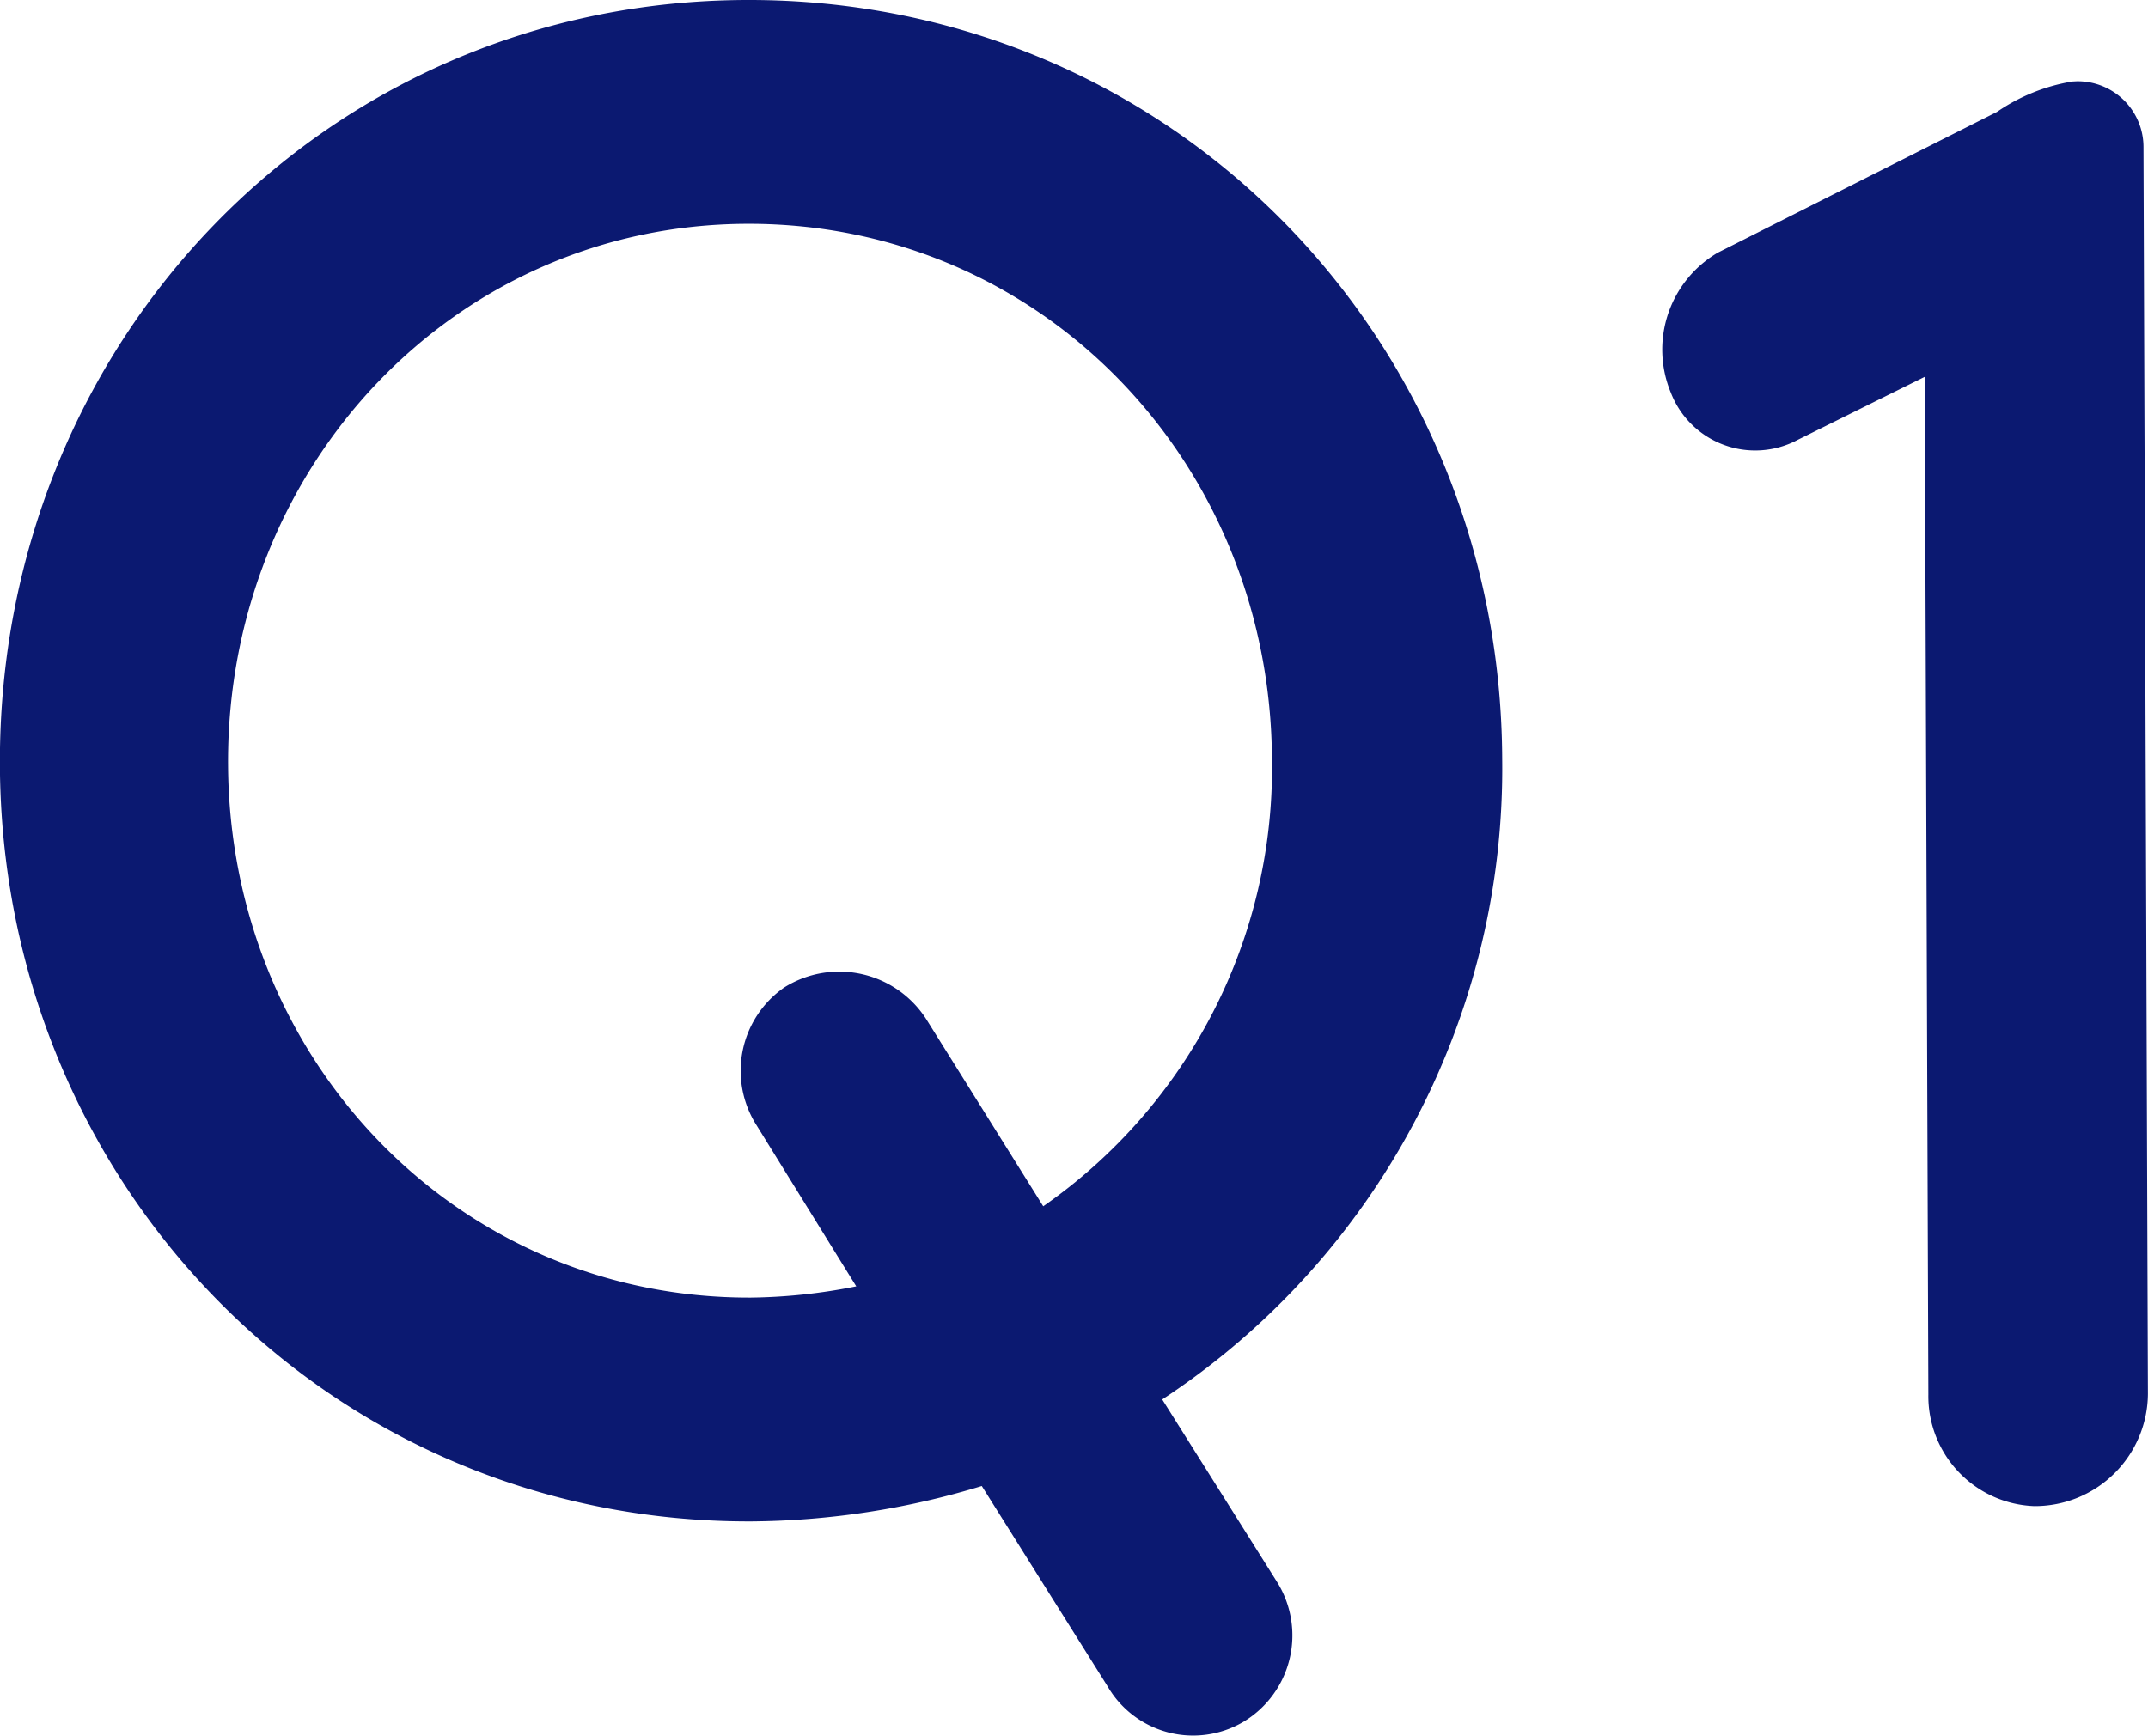
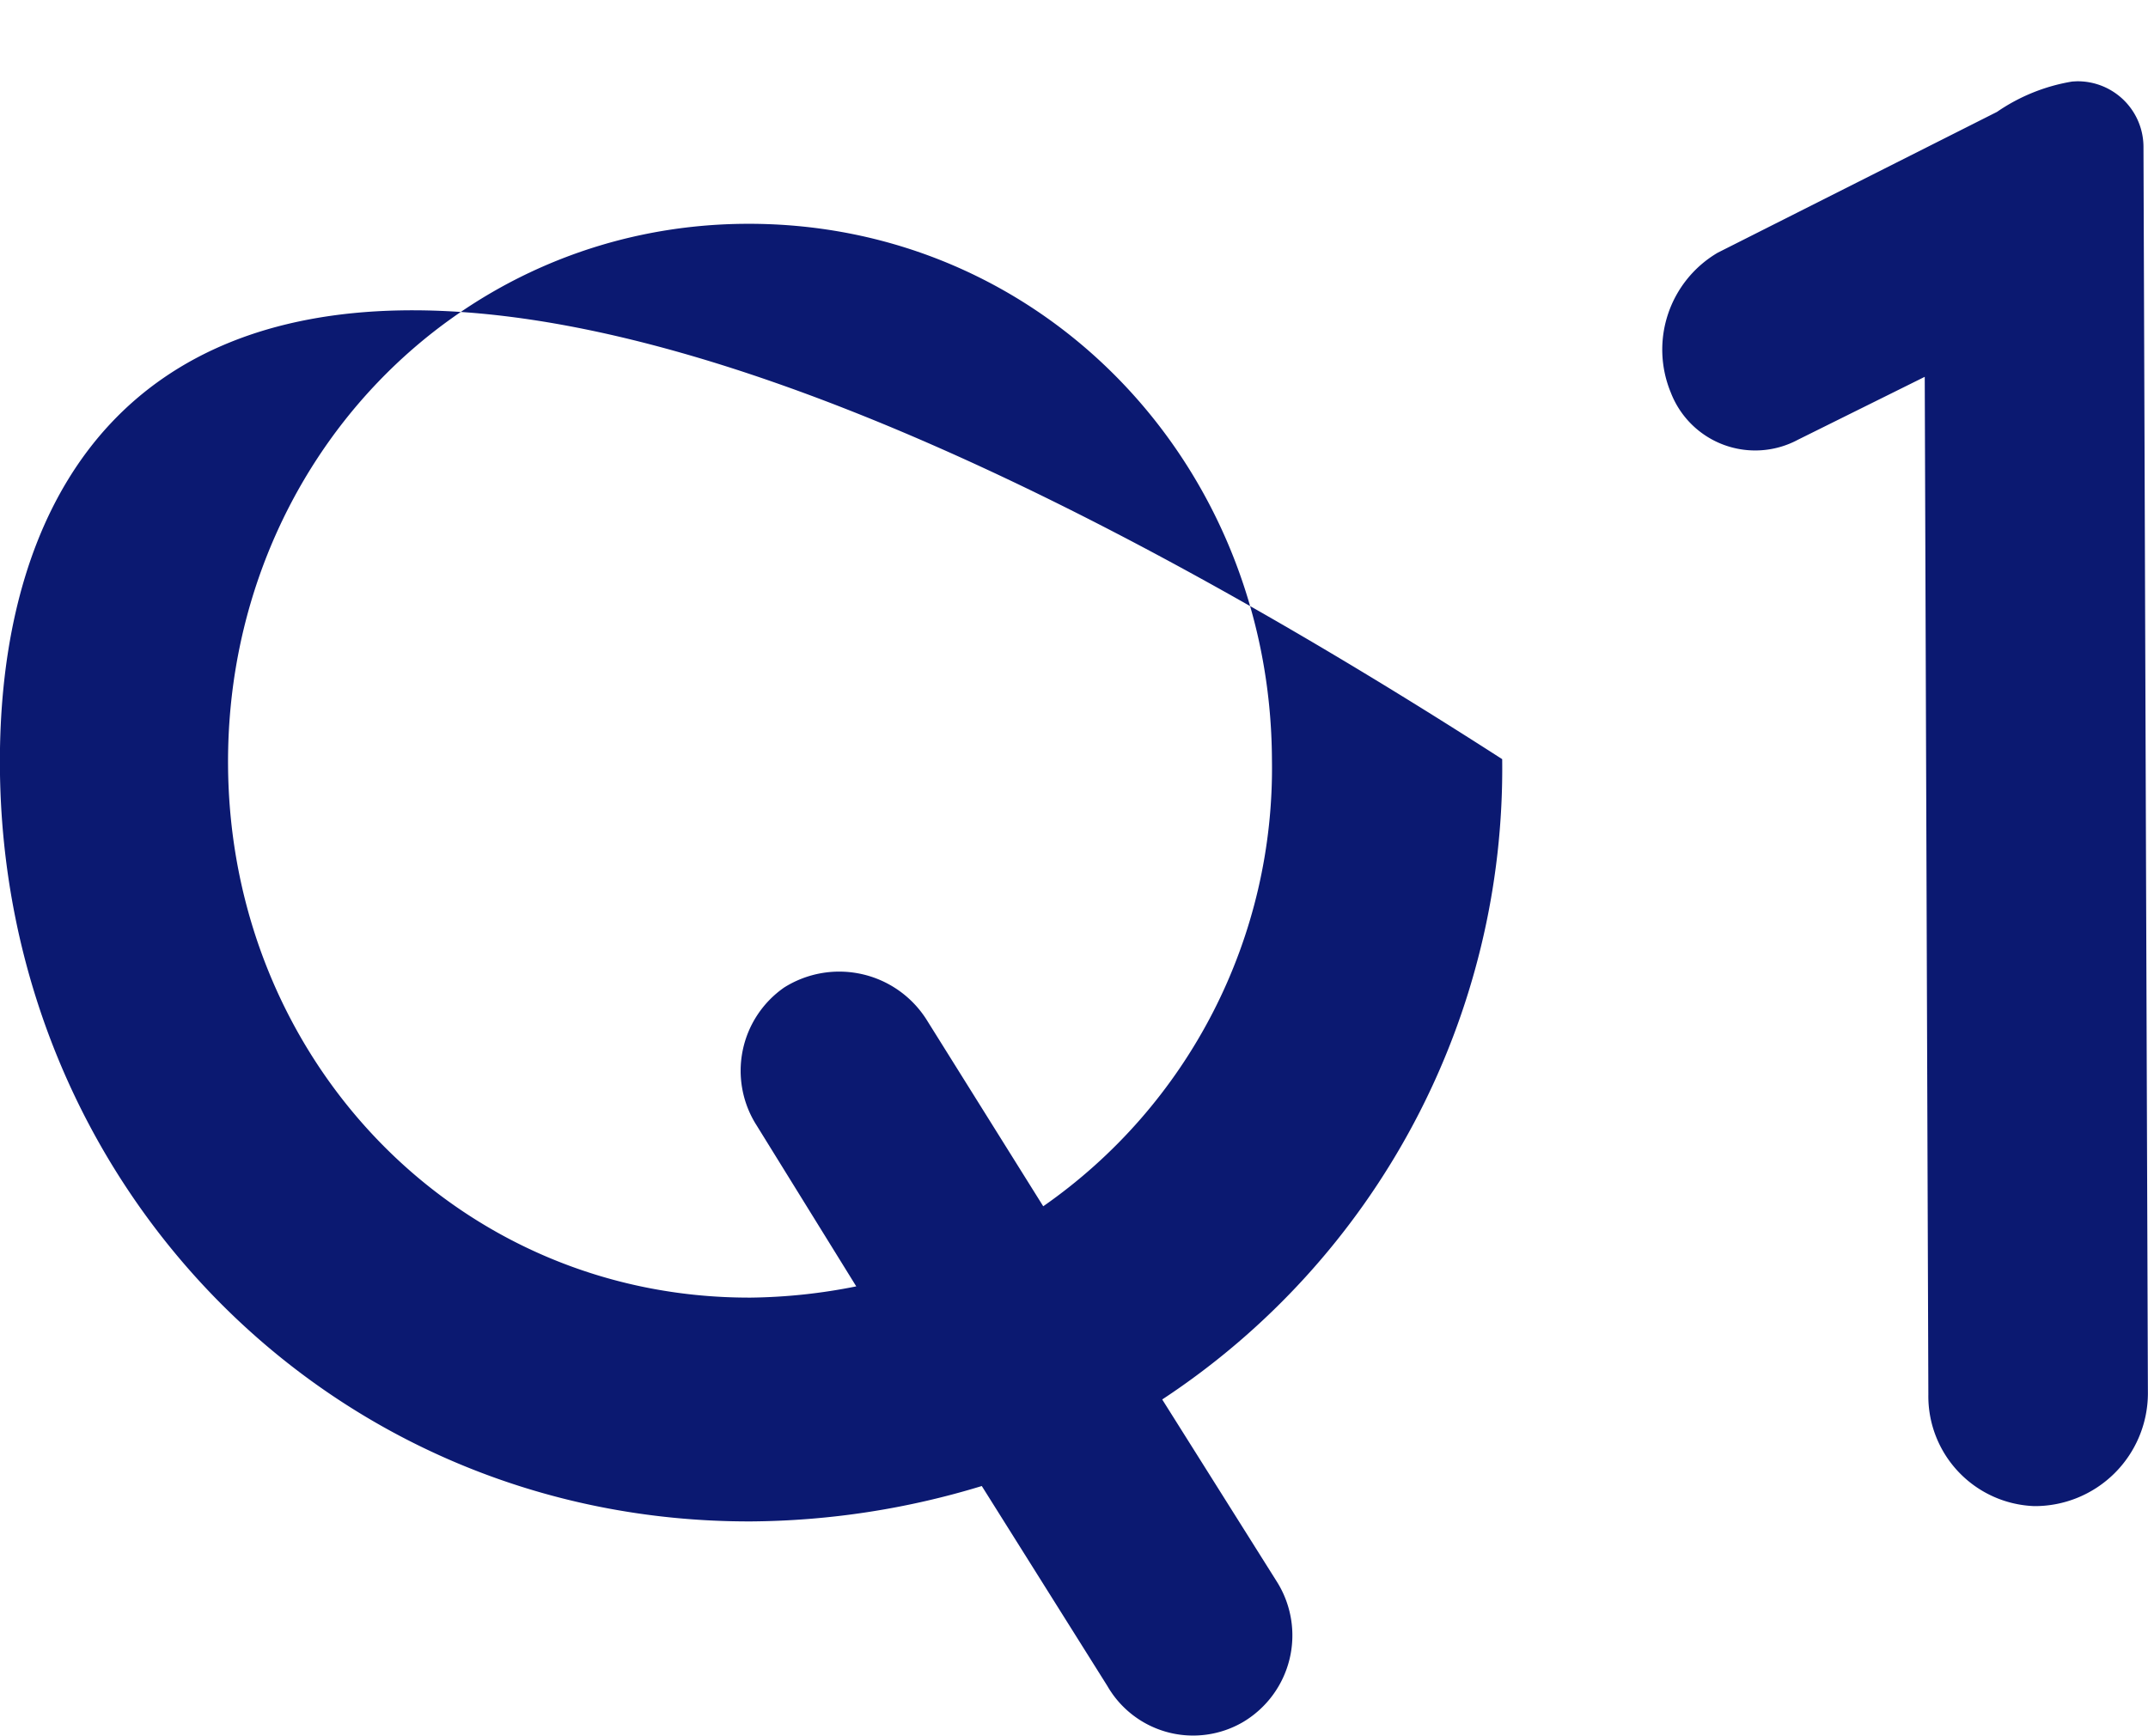
<svg xmlns="http://www.w3.org/2000/svg" width="89.813" height="72.59" viewBox="0 0 89.813 72.59">
  <defs>
    <style>.cls-1 {
        fill: #0b1971;
        fill-rule: evenodd;
      }</style>
  </defs>
-   <path id="Q1" class="cls-1" d="M339.277,1036.85c0.062,17.55,13.791,31.72,31.431,31.66a33.767,33.767,0,0,0,9.624-1.48l5.249,8.36a4.137,4.137,0,0,0,5.676,1.51,4.215,4.215,0,0,0,1.419-5.86l-4.8-7.63a31.587,31.587,0,0,0,14.215-26.78c-0.063-17.64-13.882-31.81-31.612-31.75C352.843,1004.94,339.214,1019.21,339.277,1036.85Zm9.539-.03c-0.044-12.42,9.46-22.54,21.7-22.58,12.329-.04,21.9,10,21.948,22.42a22.327,22.327,0,0,1-9.563,18.67l-4.888-7.82a4.322,4.322,0,0,0-5.944-1.33,4.242,4.242,0,0,0-1.15,5.77l4.164,6.73a23.611,23.611,0,0,1-4.408.47C358.435,1059.19,348.86,1049.24,348.816,1036.82Zm62.285-21.37a4.7,4.7,0,0,0-1.959,5.85,3.782,3.782,0,0,0,5.317,1.97l5.3-2.63,0.151,42.56a4.6,4.6,0,0,0,4.426,4.67,4.728,4.728,0,0,0,4.754-4.7l-0.185-52.11a2.75,2.75,0,0,0-2.8-2.78l-0.179.01a7.784,7.784,0,0,0-3.146,1.27Z" transform="translate(-339.281 -1004.88)" />
+   <path id="Q1" class="cls-1" d="M339.277,1036.85c0.062,17.55,13.791,31.72,31.431,31.66a33.767,33.767,0,0,0,9.624-1.48l5.249,8.36a4.137,4.137,0,0,0,5.676,1.51,4.215,4.215,0,0,0,1.419-5.86l-4.8-7.63a31.587,31.587,0,0,0,14.215-26.78C352.843,1004.94,339.214,1019.21,339.277,1036.85Zm9.539-.03c-0.044-12.42,9.46-22.54,21.7-22.58,12.329-.04,21.9,10,21.948,22.42a22.327,22.327,0,0,1-9.563,18.67l-4.888-7.82a4.322,4.322,0,0,0-5.944-1.33,4.242,4.242,0,0,0-1.15,5.77l4.164,6.73a23.611,23.611,0,0,1-4.408.47C358.435,1059.19,348.86,1049.24,348.816,1036.82Zm62.285-21.37a4.7,4.7,0,0,0-1.959,5.85,3.782,3.782,0,0,0,5.317,1.97l5.3-2.63,0.151,42.56a4.6,4.6,0,0,0,4.426,4.67,4.728,4.728,0,0,0,4.754-4.7l-0.185-52.11a2.75,2.75,0,0,0-2.8-2.78l-0.179.01a7.784,7.784,0,0,0-3.146,1.27Z" transform="translate(-339.281 -1004.88)" />
</svg>